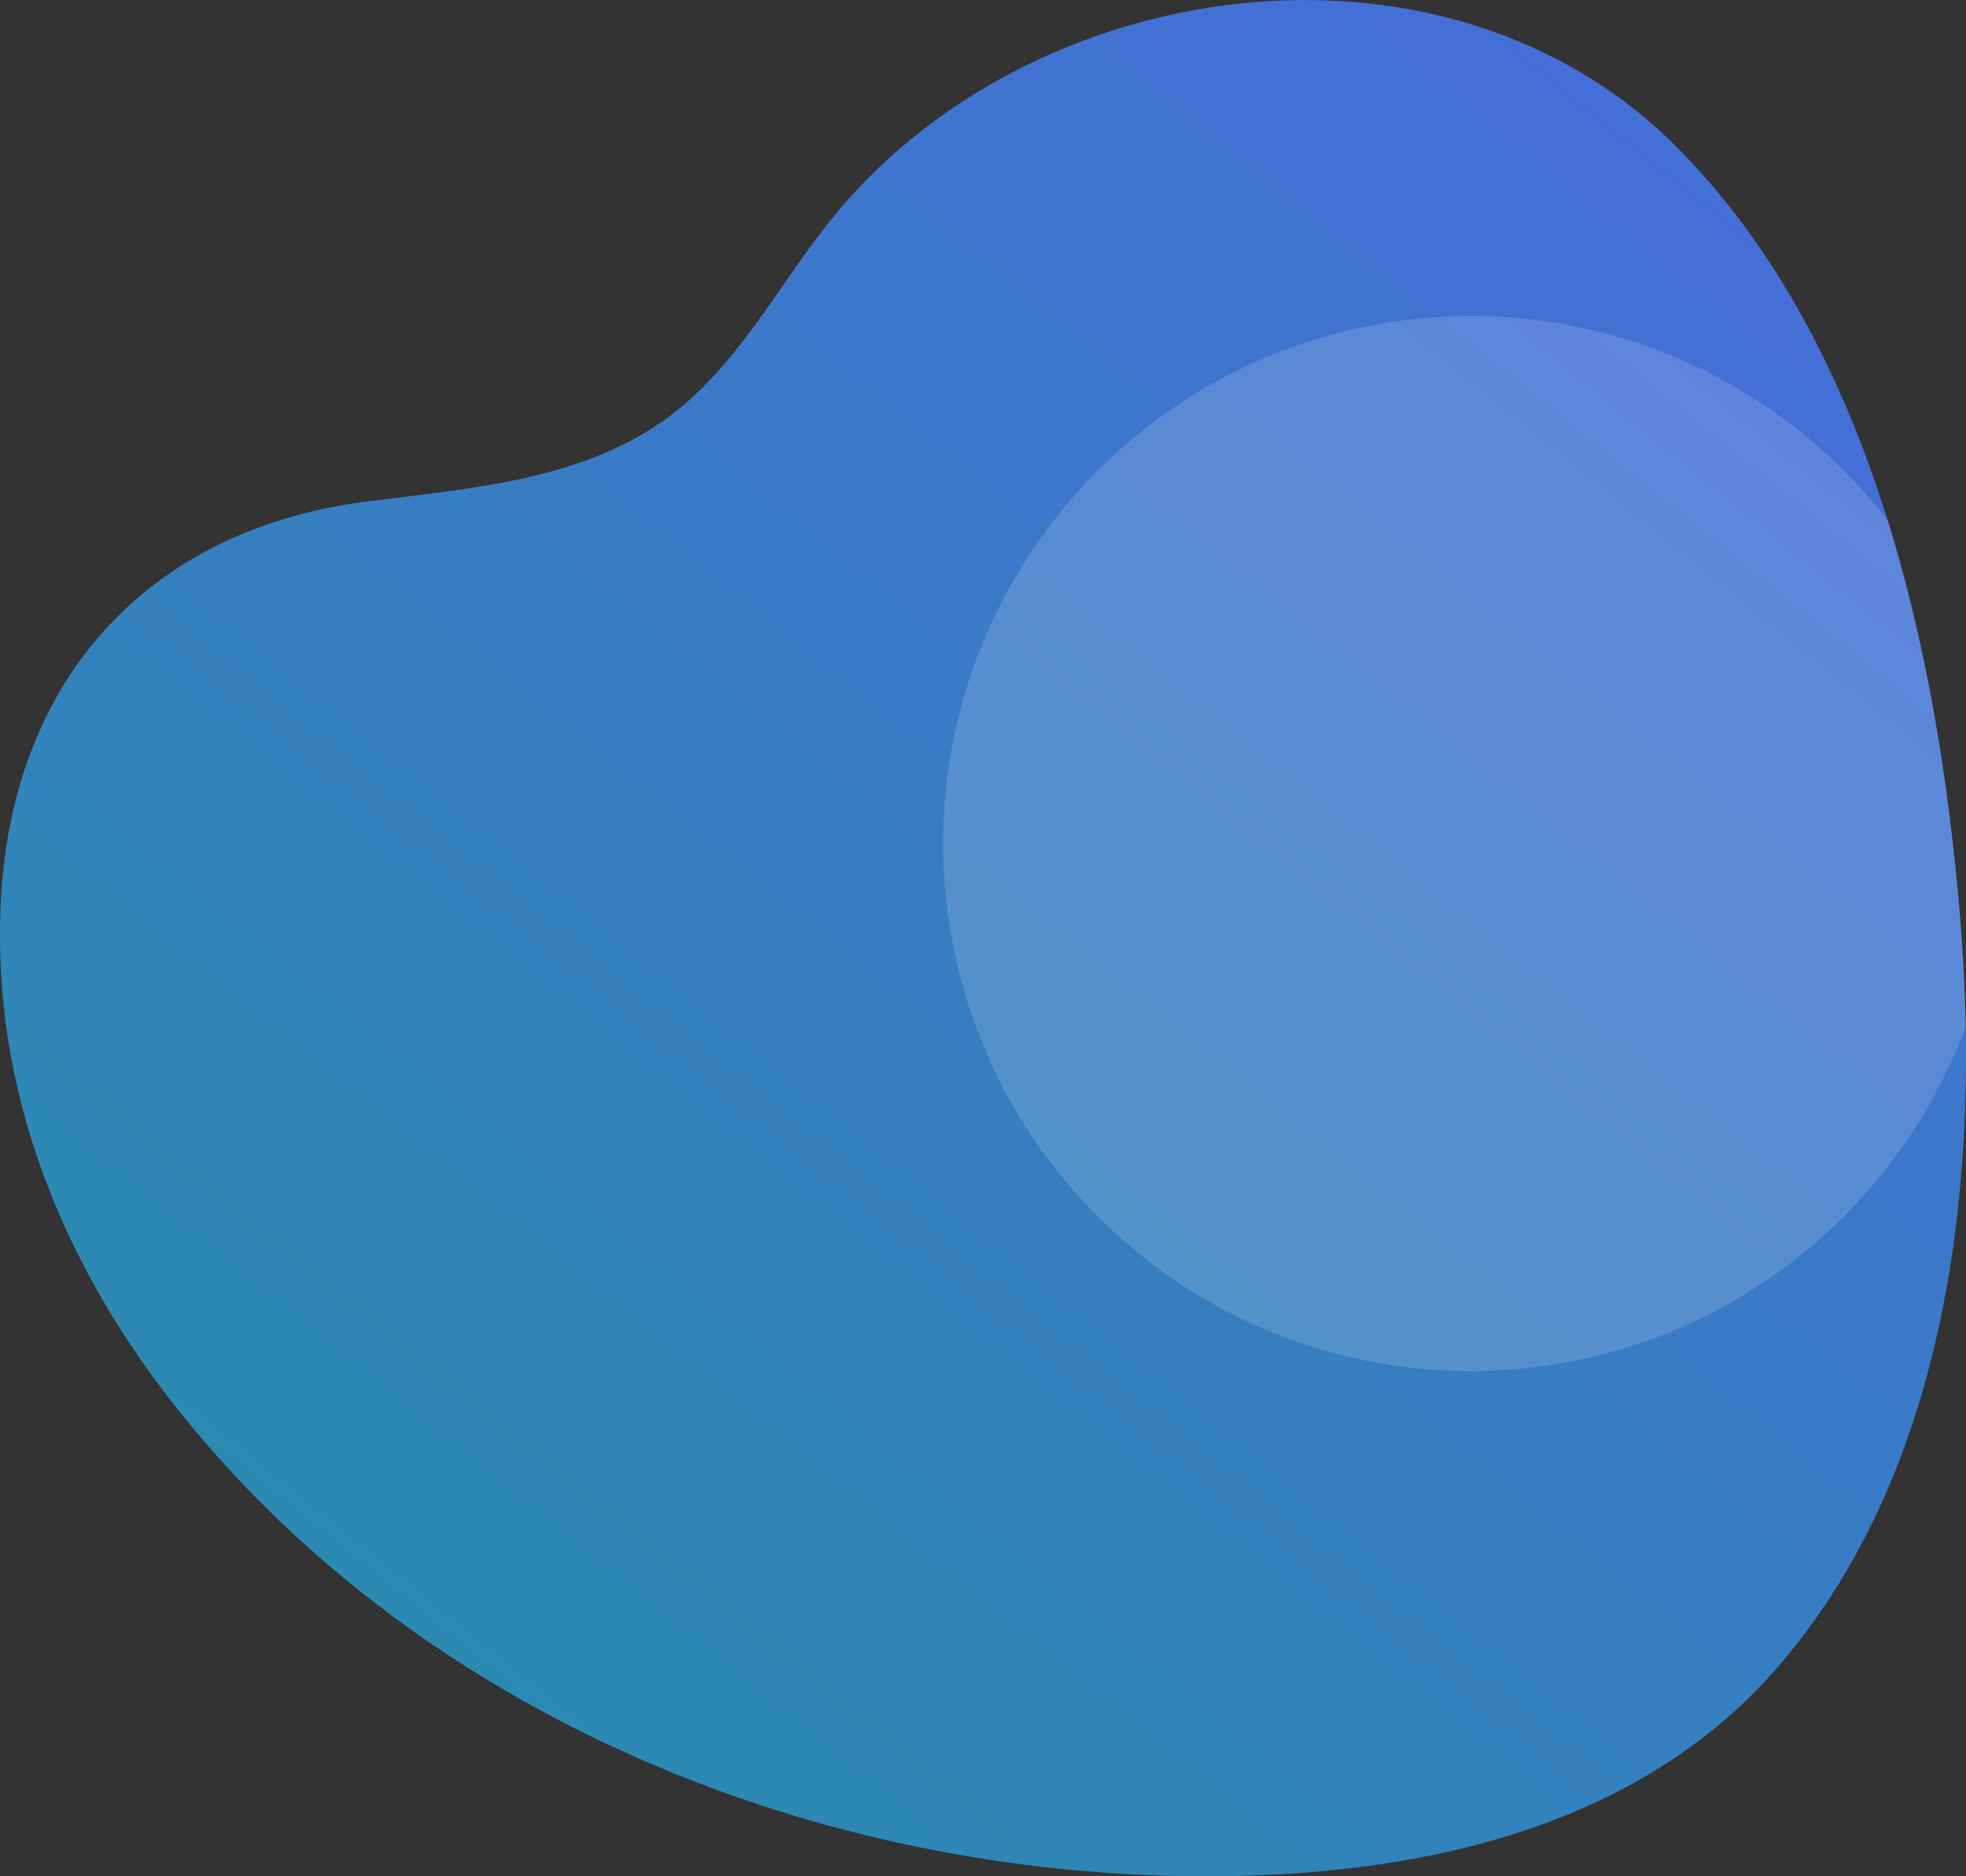
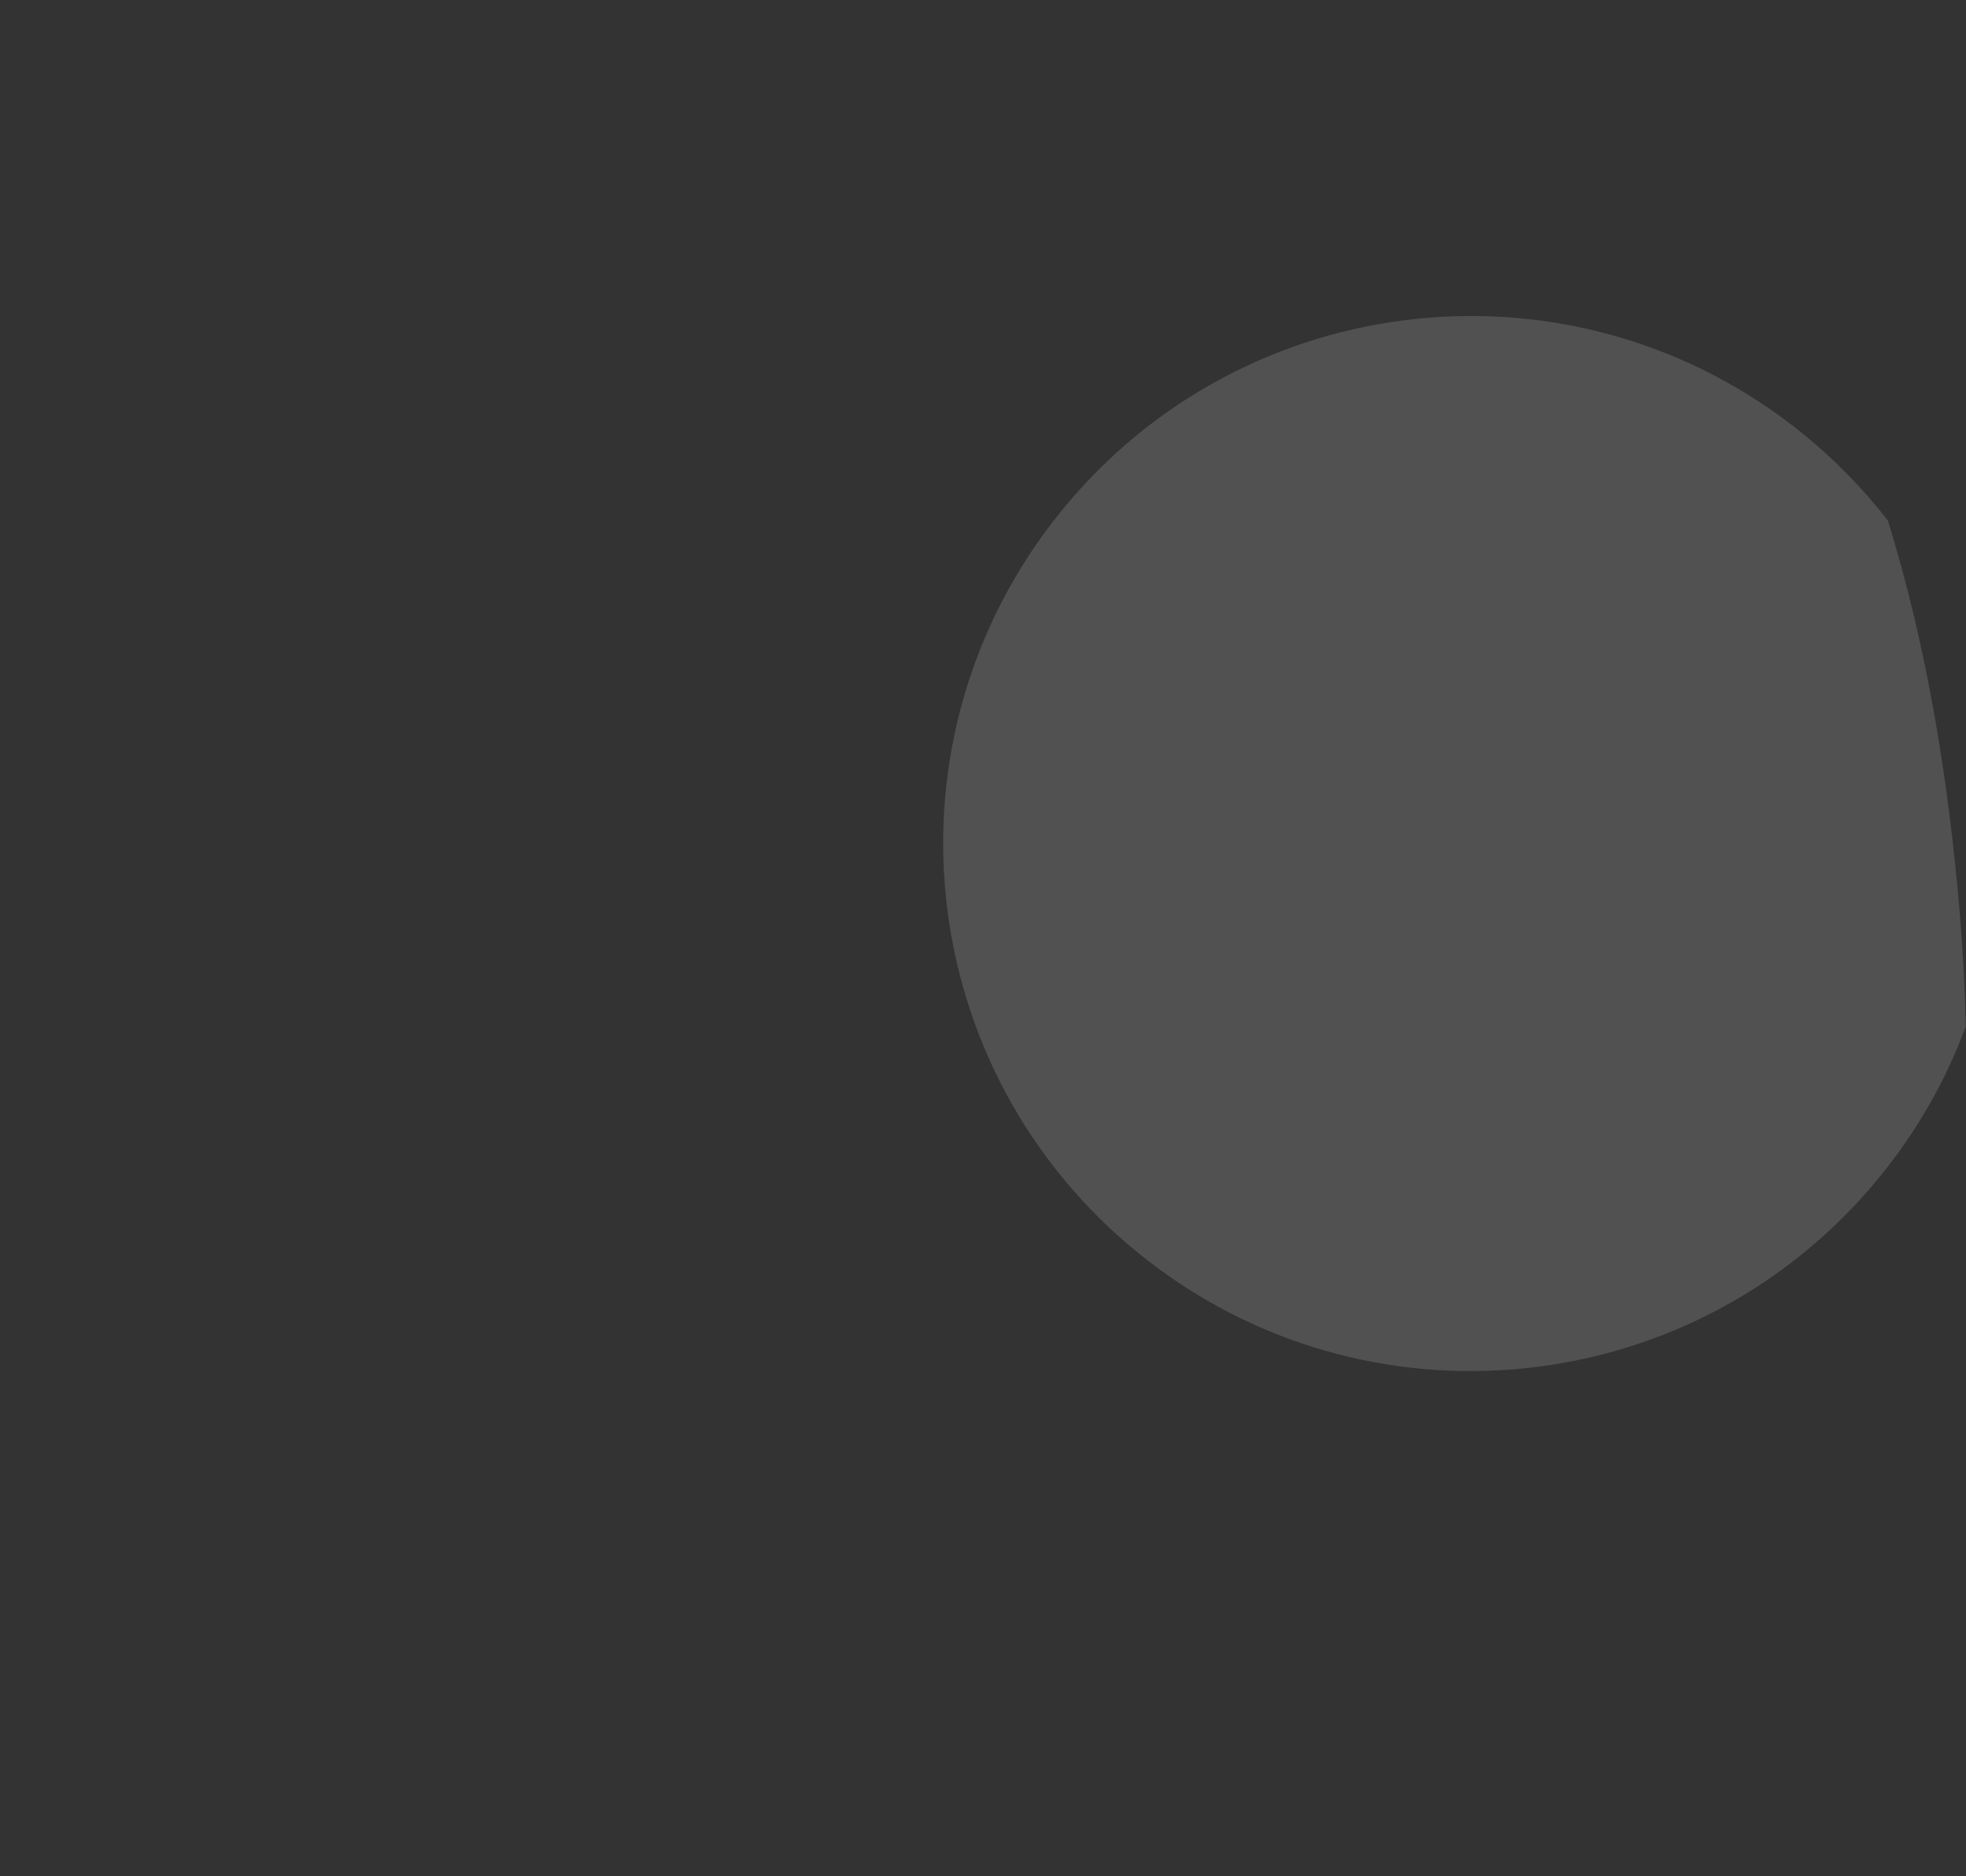
<svg xmlns="http://www.w3.org/2000/svg" version="1.1" id="Ebene_1" x="0px" y="0px" viewBox="0 0 880 840" style="enable-background:new 0 0 880 840;" xml:space="preserve">
  <rect x="0" y="0" width="880" height="840" fill="#333333" stroke="none" />
  <style type="text/css">
	.st0{fill:url(#SVGID_1_);}
	.st1{opacity:0.15;fill:#FFFFFF;enable-background:new    ;}
</style>
  <linearGradient id="SVGID_1_" gradientUnits="userSpaceOnUse" x1="221.372" y1="77.817" x2="771.667" y2="757.591" gradientTransform="matrix(1 0 0 -1 0 838.929)">
    <stop offset="0" style="stop-color:#2C8AB2" />
    <stop offset="1" style="stop-color:#446ED8" />
  </linearGradient>
-   <path class="st0" d="M81.4,633.3C191,769.2,366.1,839.7,538.9,840c93.6,0.2,193.8-20.3,257.4-94.3c77.7-90.4,90.6-223,80.9-337  c-10.1-118.5-40-255.6-126.6-342.8c-104-104.6-291-78.2-379.7,33.8c-23.2,29.3-41,64-70.9,86.4c-38.8,29.2-89.9,32.5-136.4,38.5  C66.6,237.2,6.3,303.5,0.5,401.1C-4.6,488.1,28.4,567.6,81.4,633.3z" />
  <path class="st1" d="M877.2,408.7C872.4,351.9,863,290.8,845,233c-11.2-14.4-23.9-27.4-38.1-38.9c-101.4-82.1-250-66.4-332.1,35  s-66.4,250,35,332.1s250,66.4,332.1-35c16.2-20,29.1-42.5,38-66.7C879.5,442.3,878.6,425.3,877.2,408.7z" />
</svg>